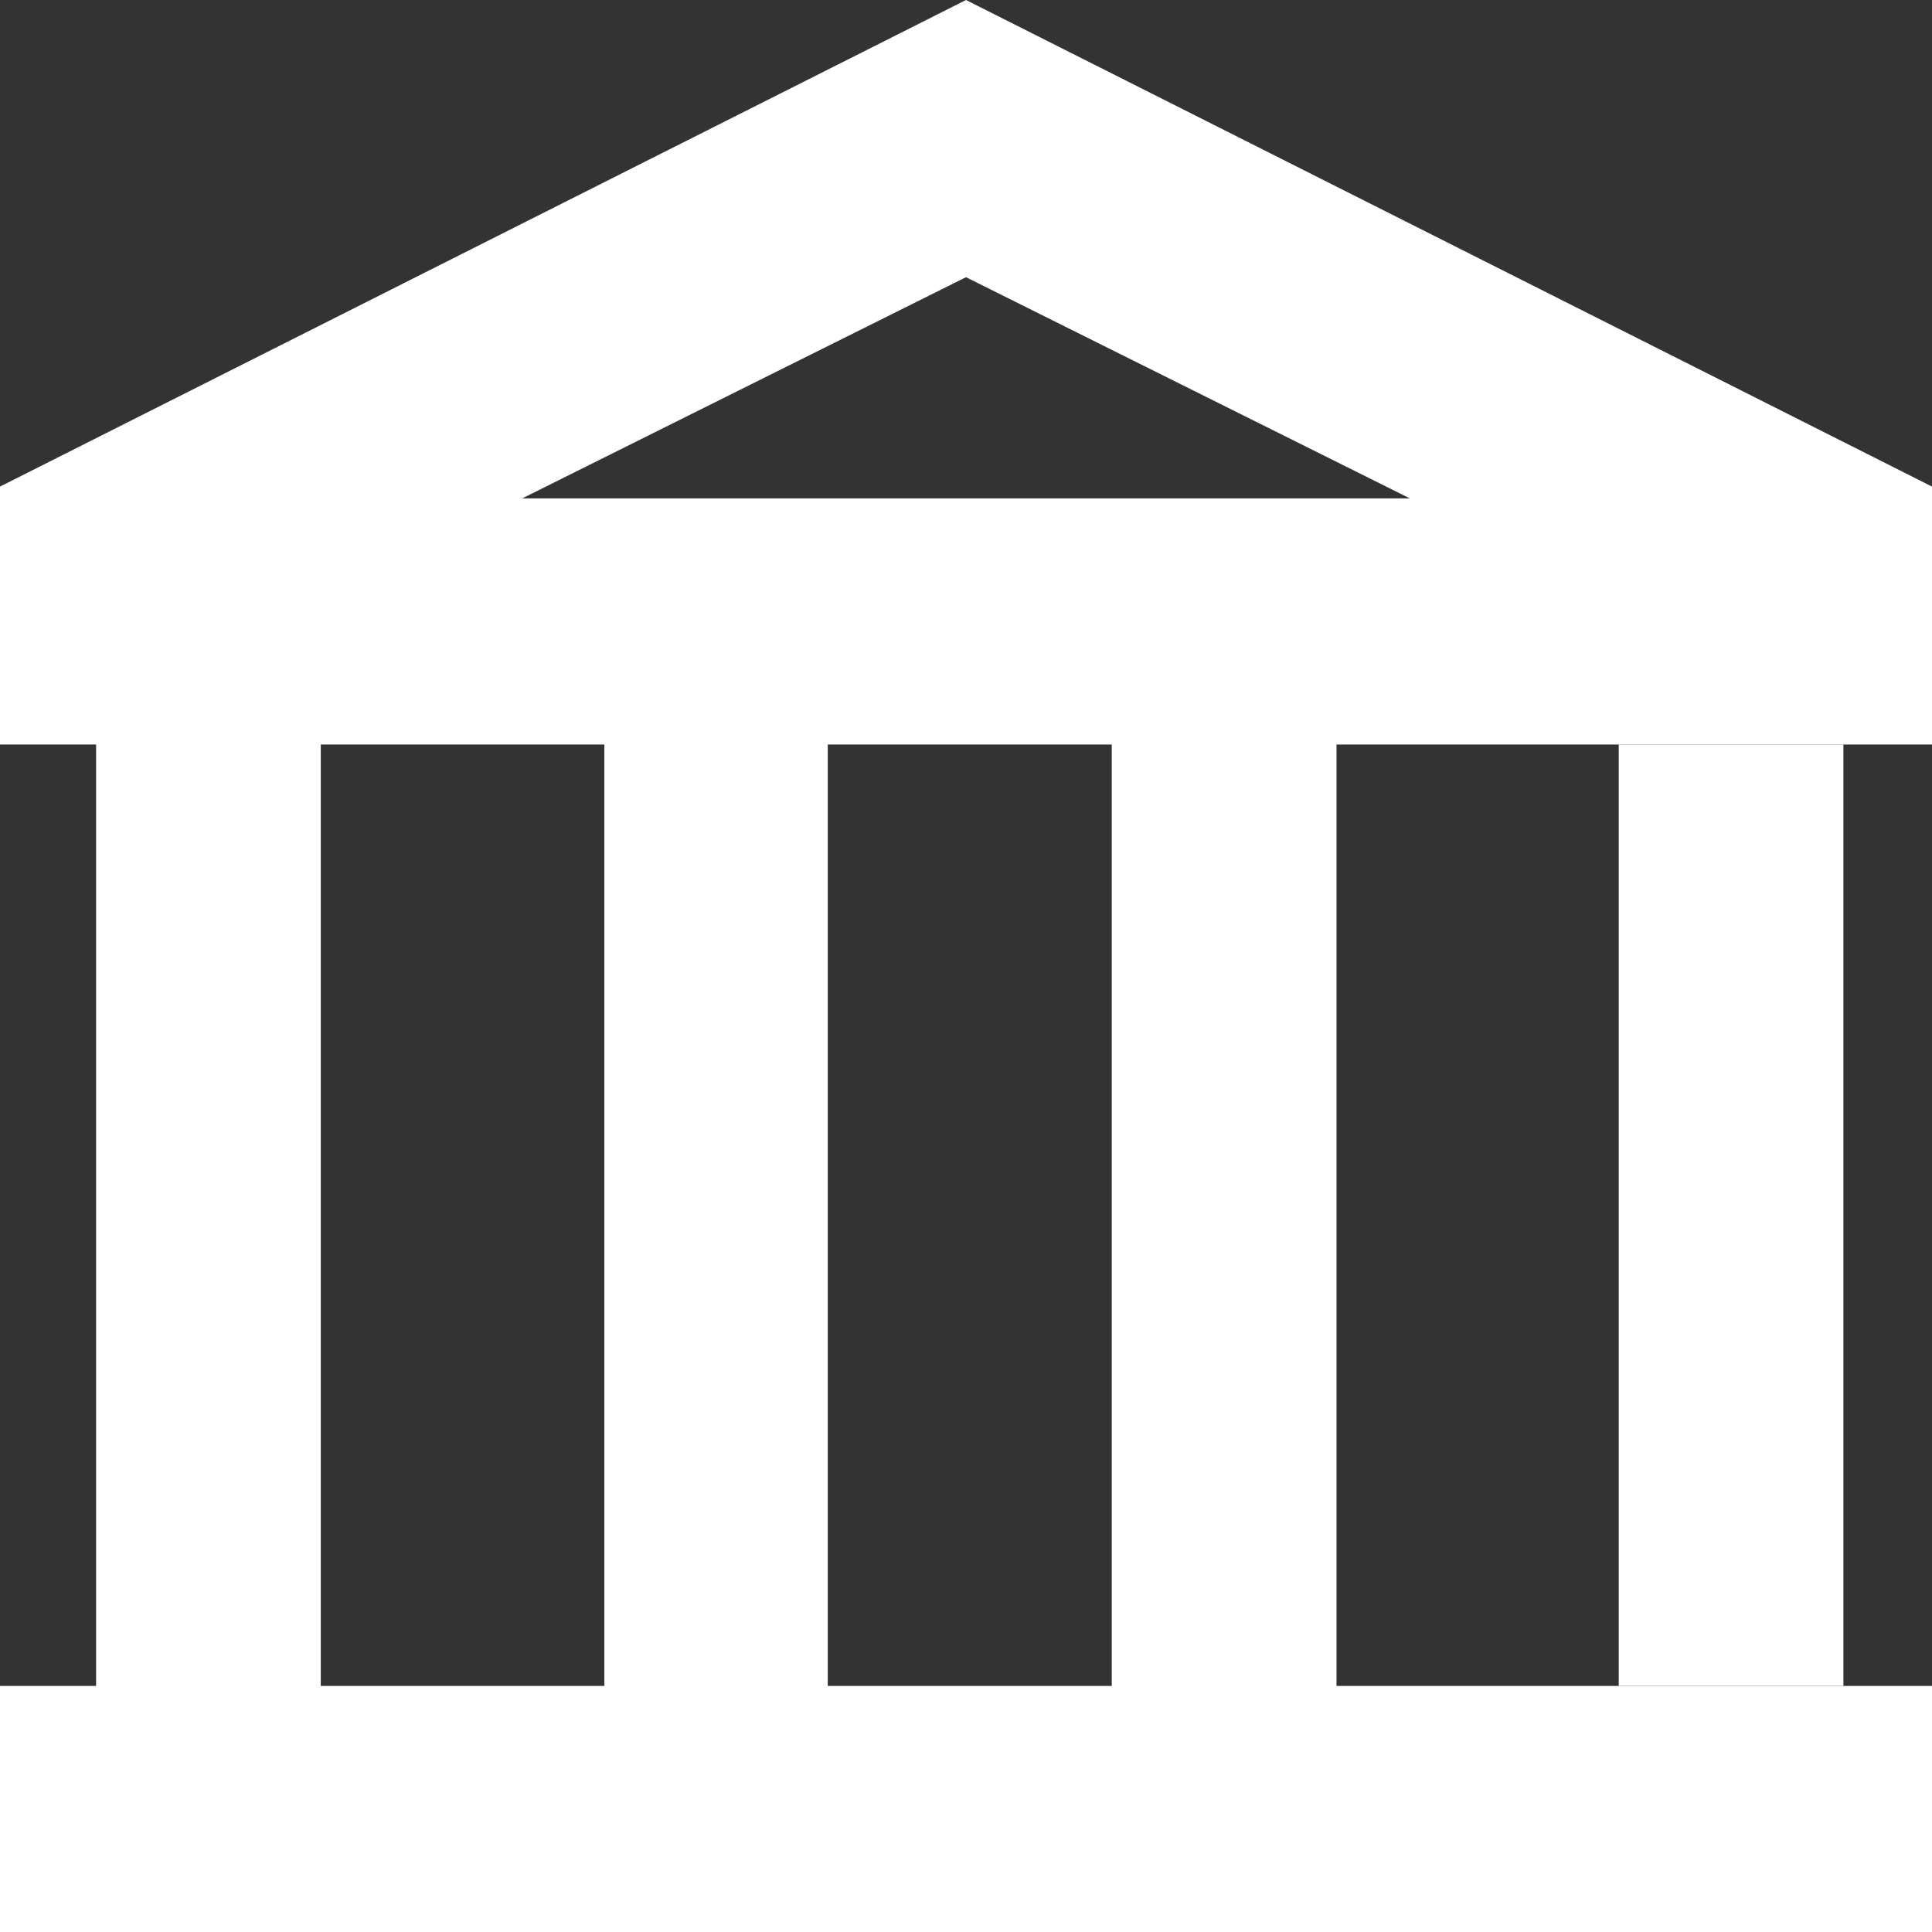
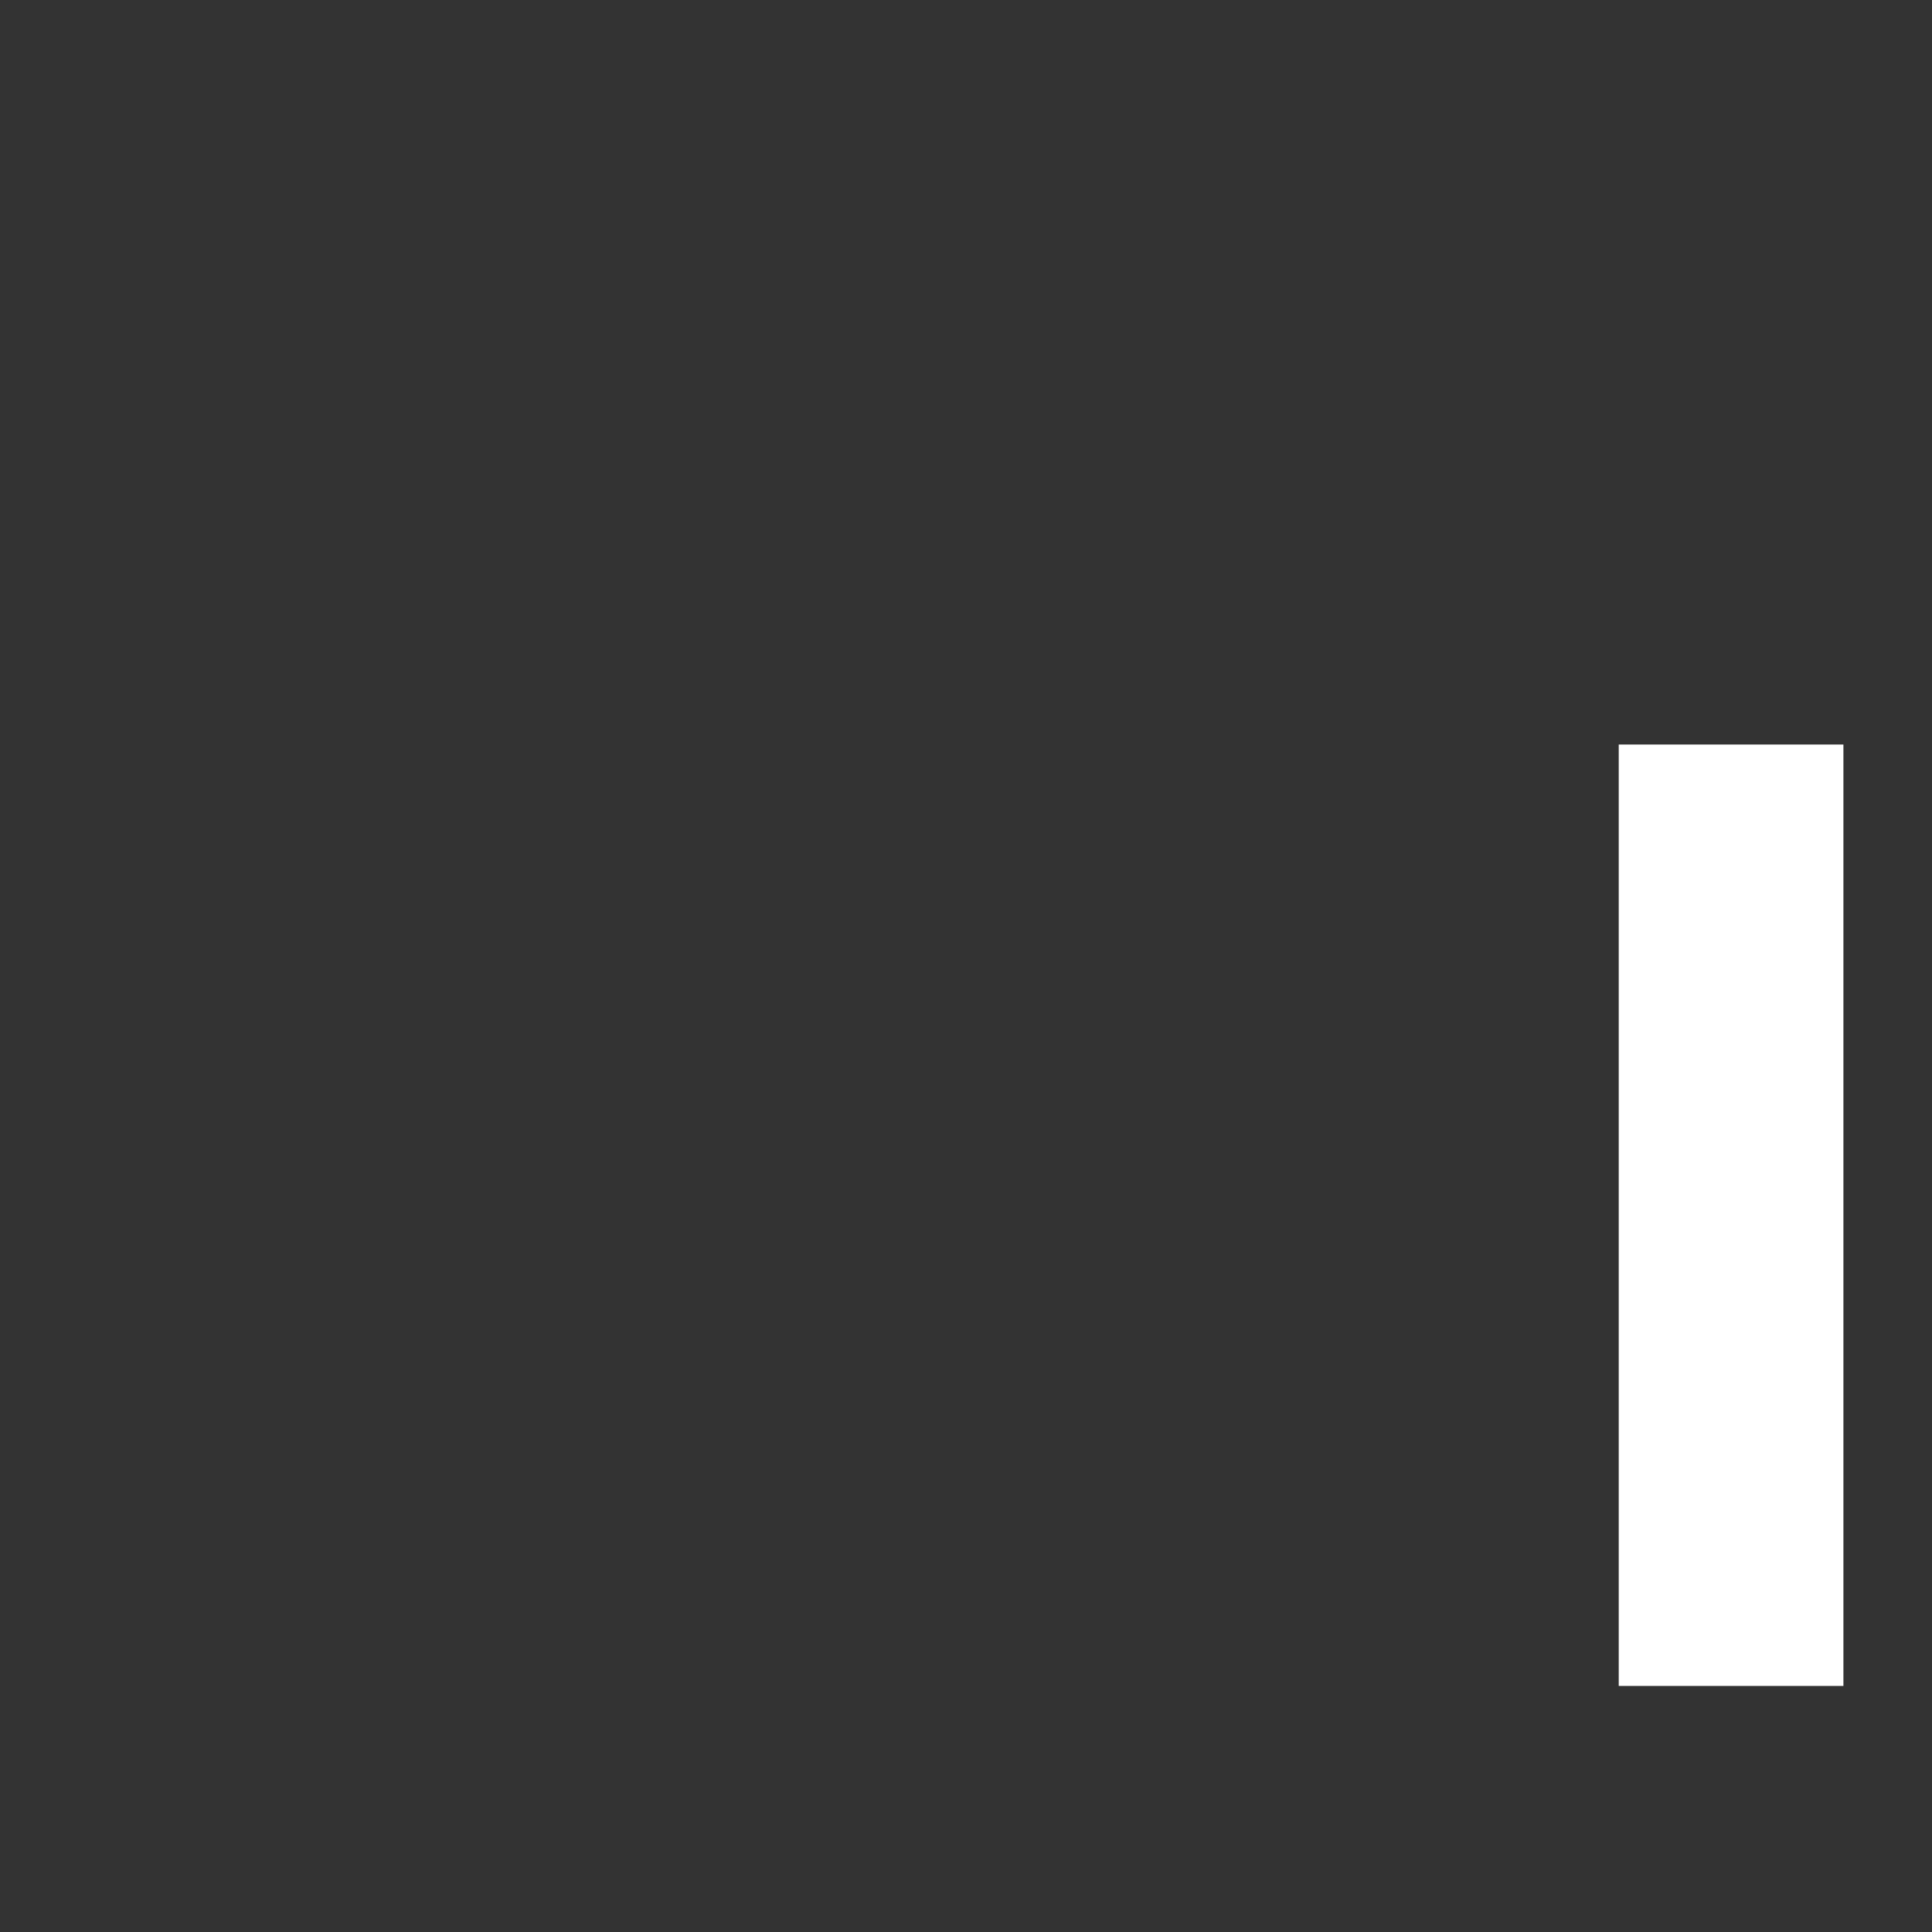
<svg xmlns="http://www.w3.org/2000/svg" width="27" height="27" viewBox="0 0 27 27" fill="none">
  <rect x="0" y="0" width="27" height="27" fill="#333333" stroke="none" />
-   <path d="M1.343 23.561V10.405H4.483V23.561H1.343ZM8.446 23.561V10.405H11.568V23.561H8.446ZM0 27V23.561H27V27H0ZM15.537 23.561V10.405H18.678V23.561H15.537ZM3.23079e-05 10.405V6.8L13.5 0L27 6.8V10.405H3.23079e-05ZM7.298 6.965H19.703L13.5 3.874L7.298 6.965Z" fill="white" />
  <path d="M22.622 23.561V10.405H25.762V23.561H22.622Z" fill="white" />
</svg>